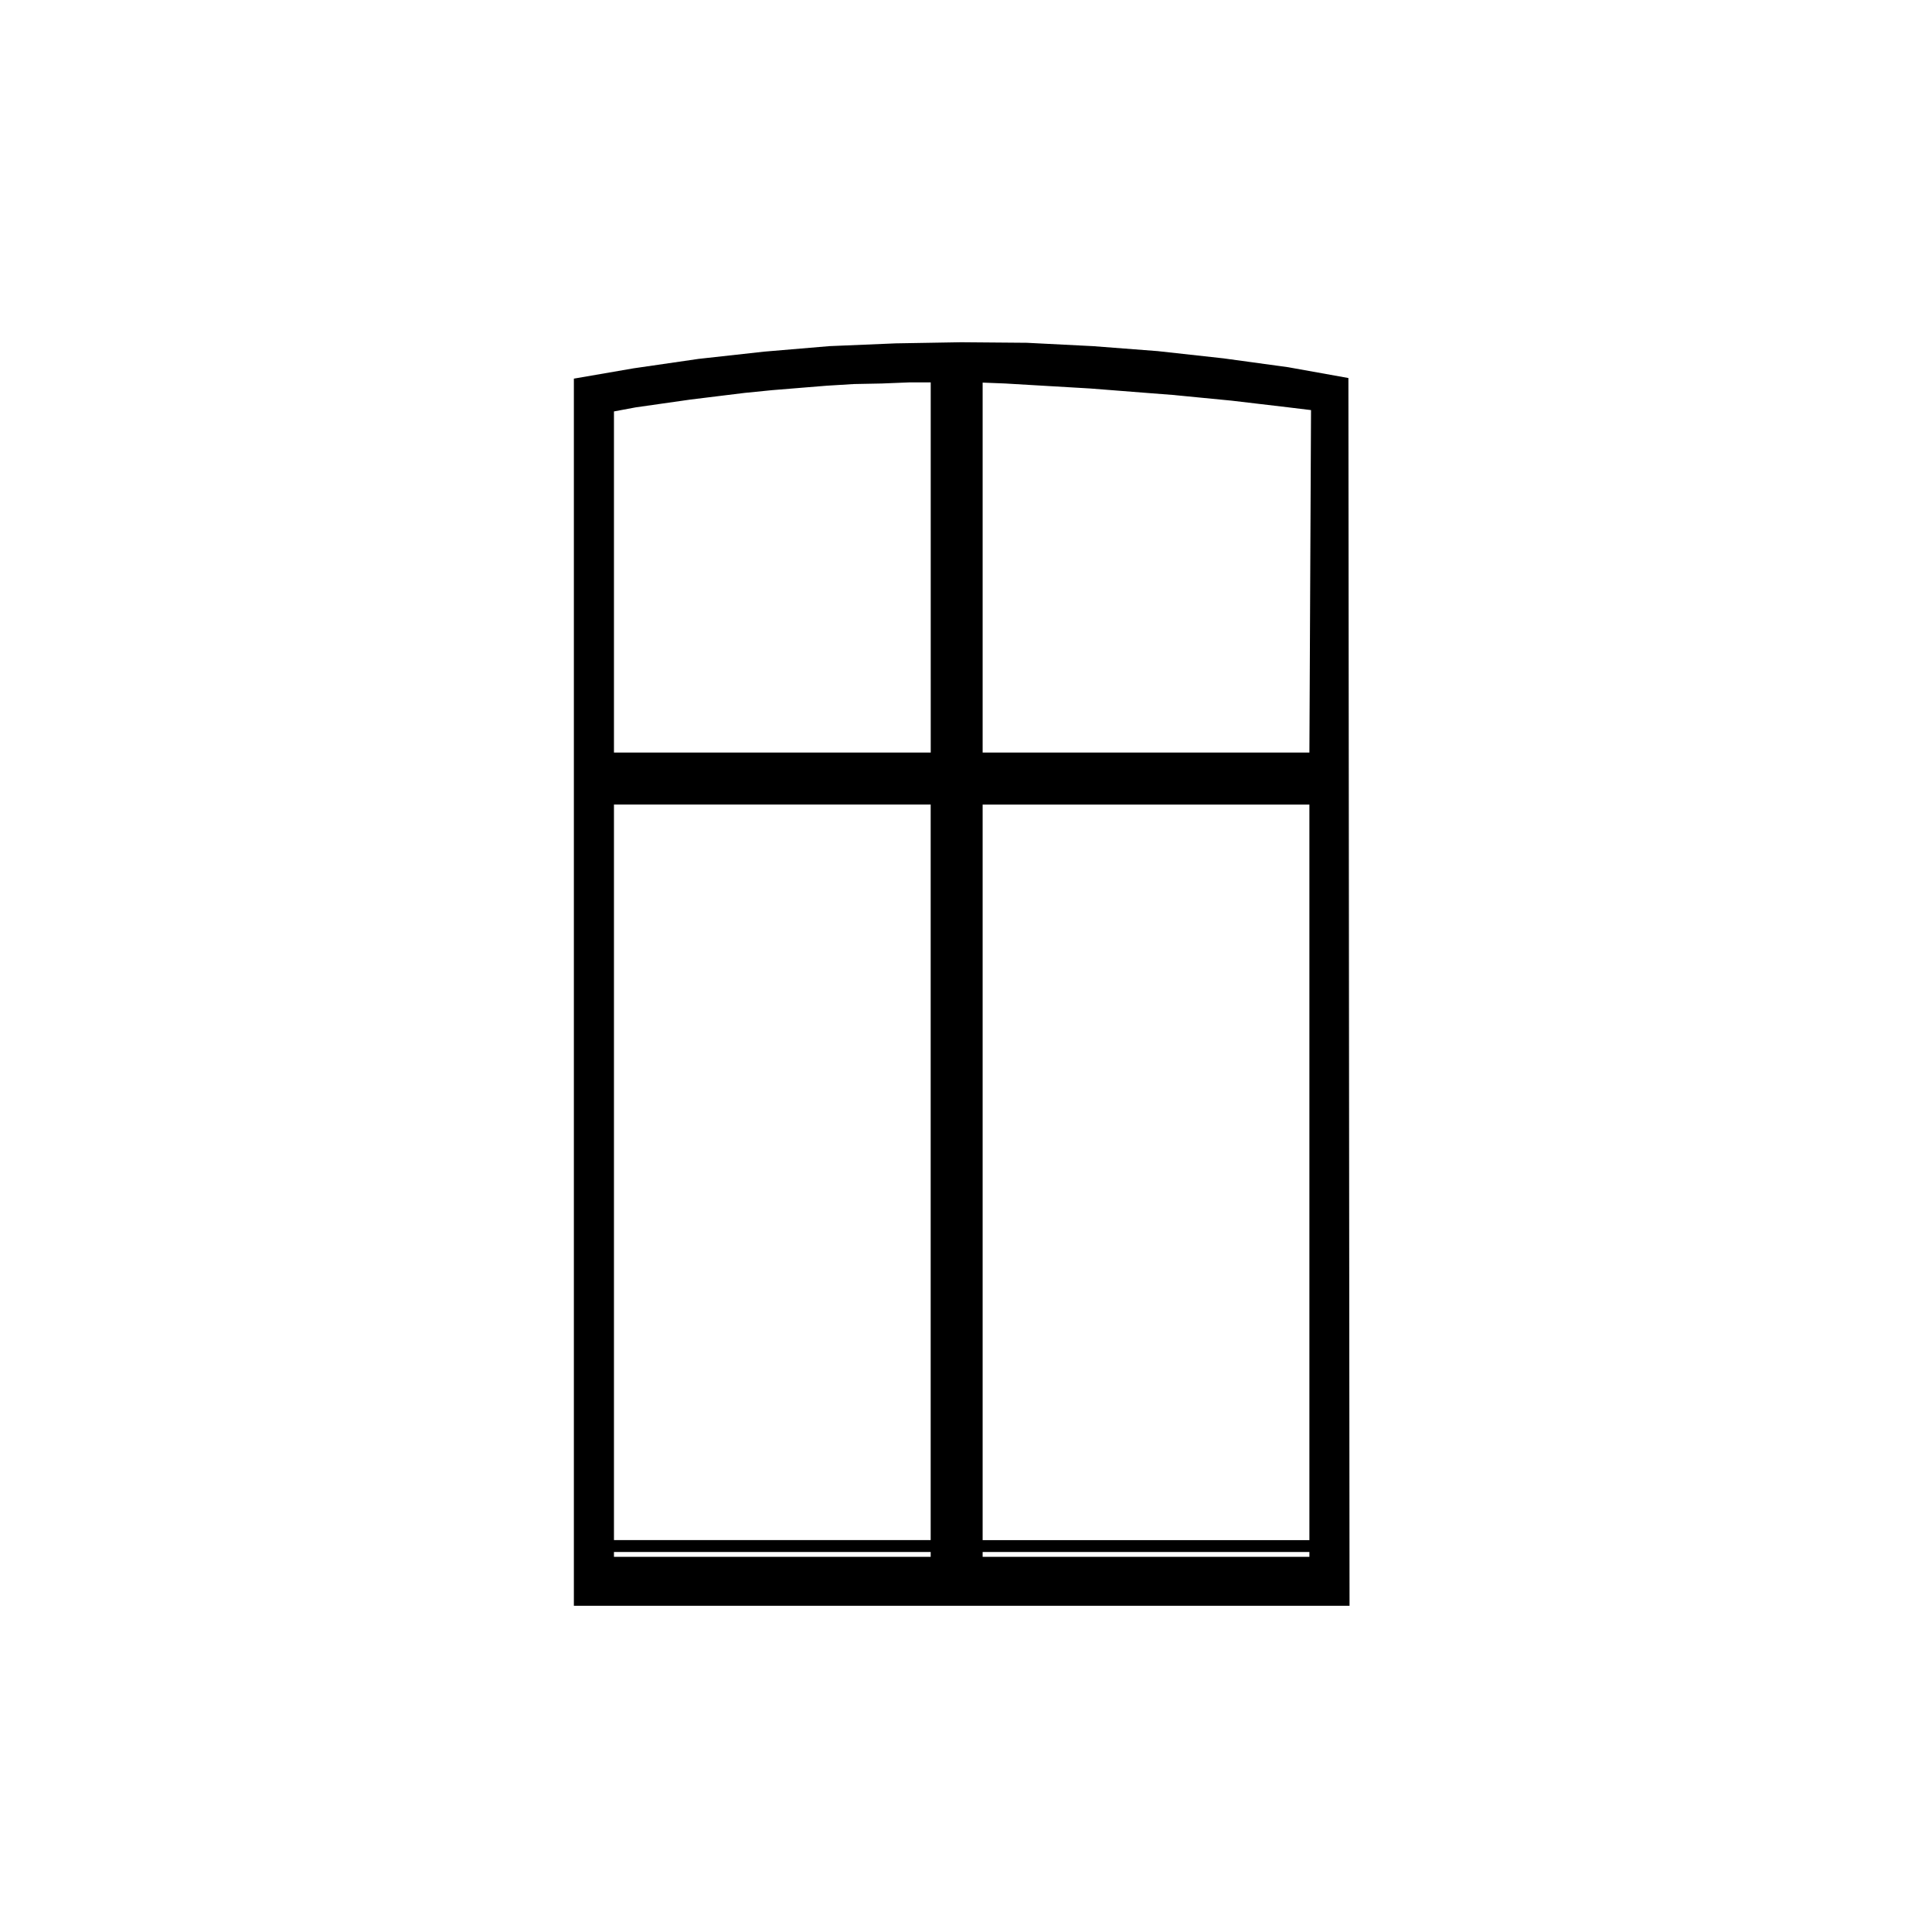
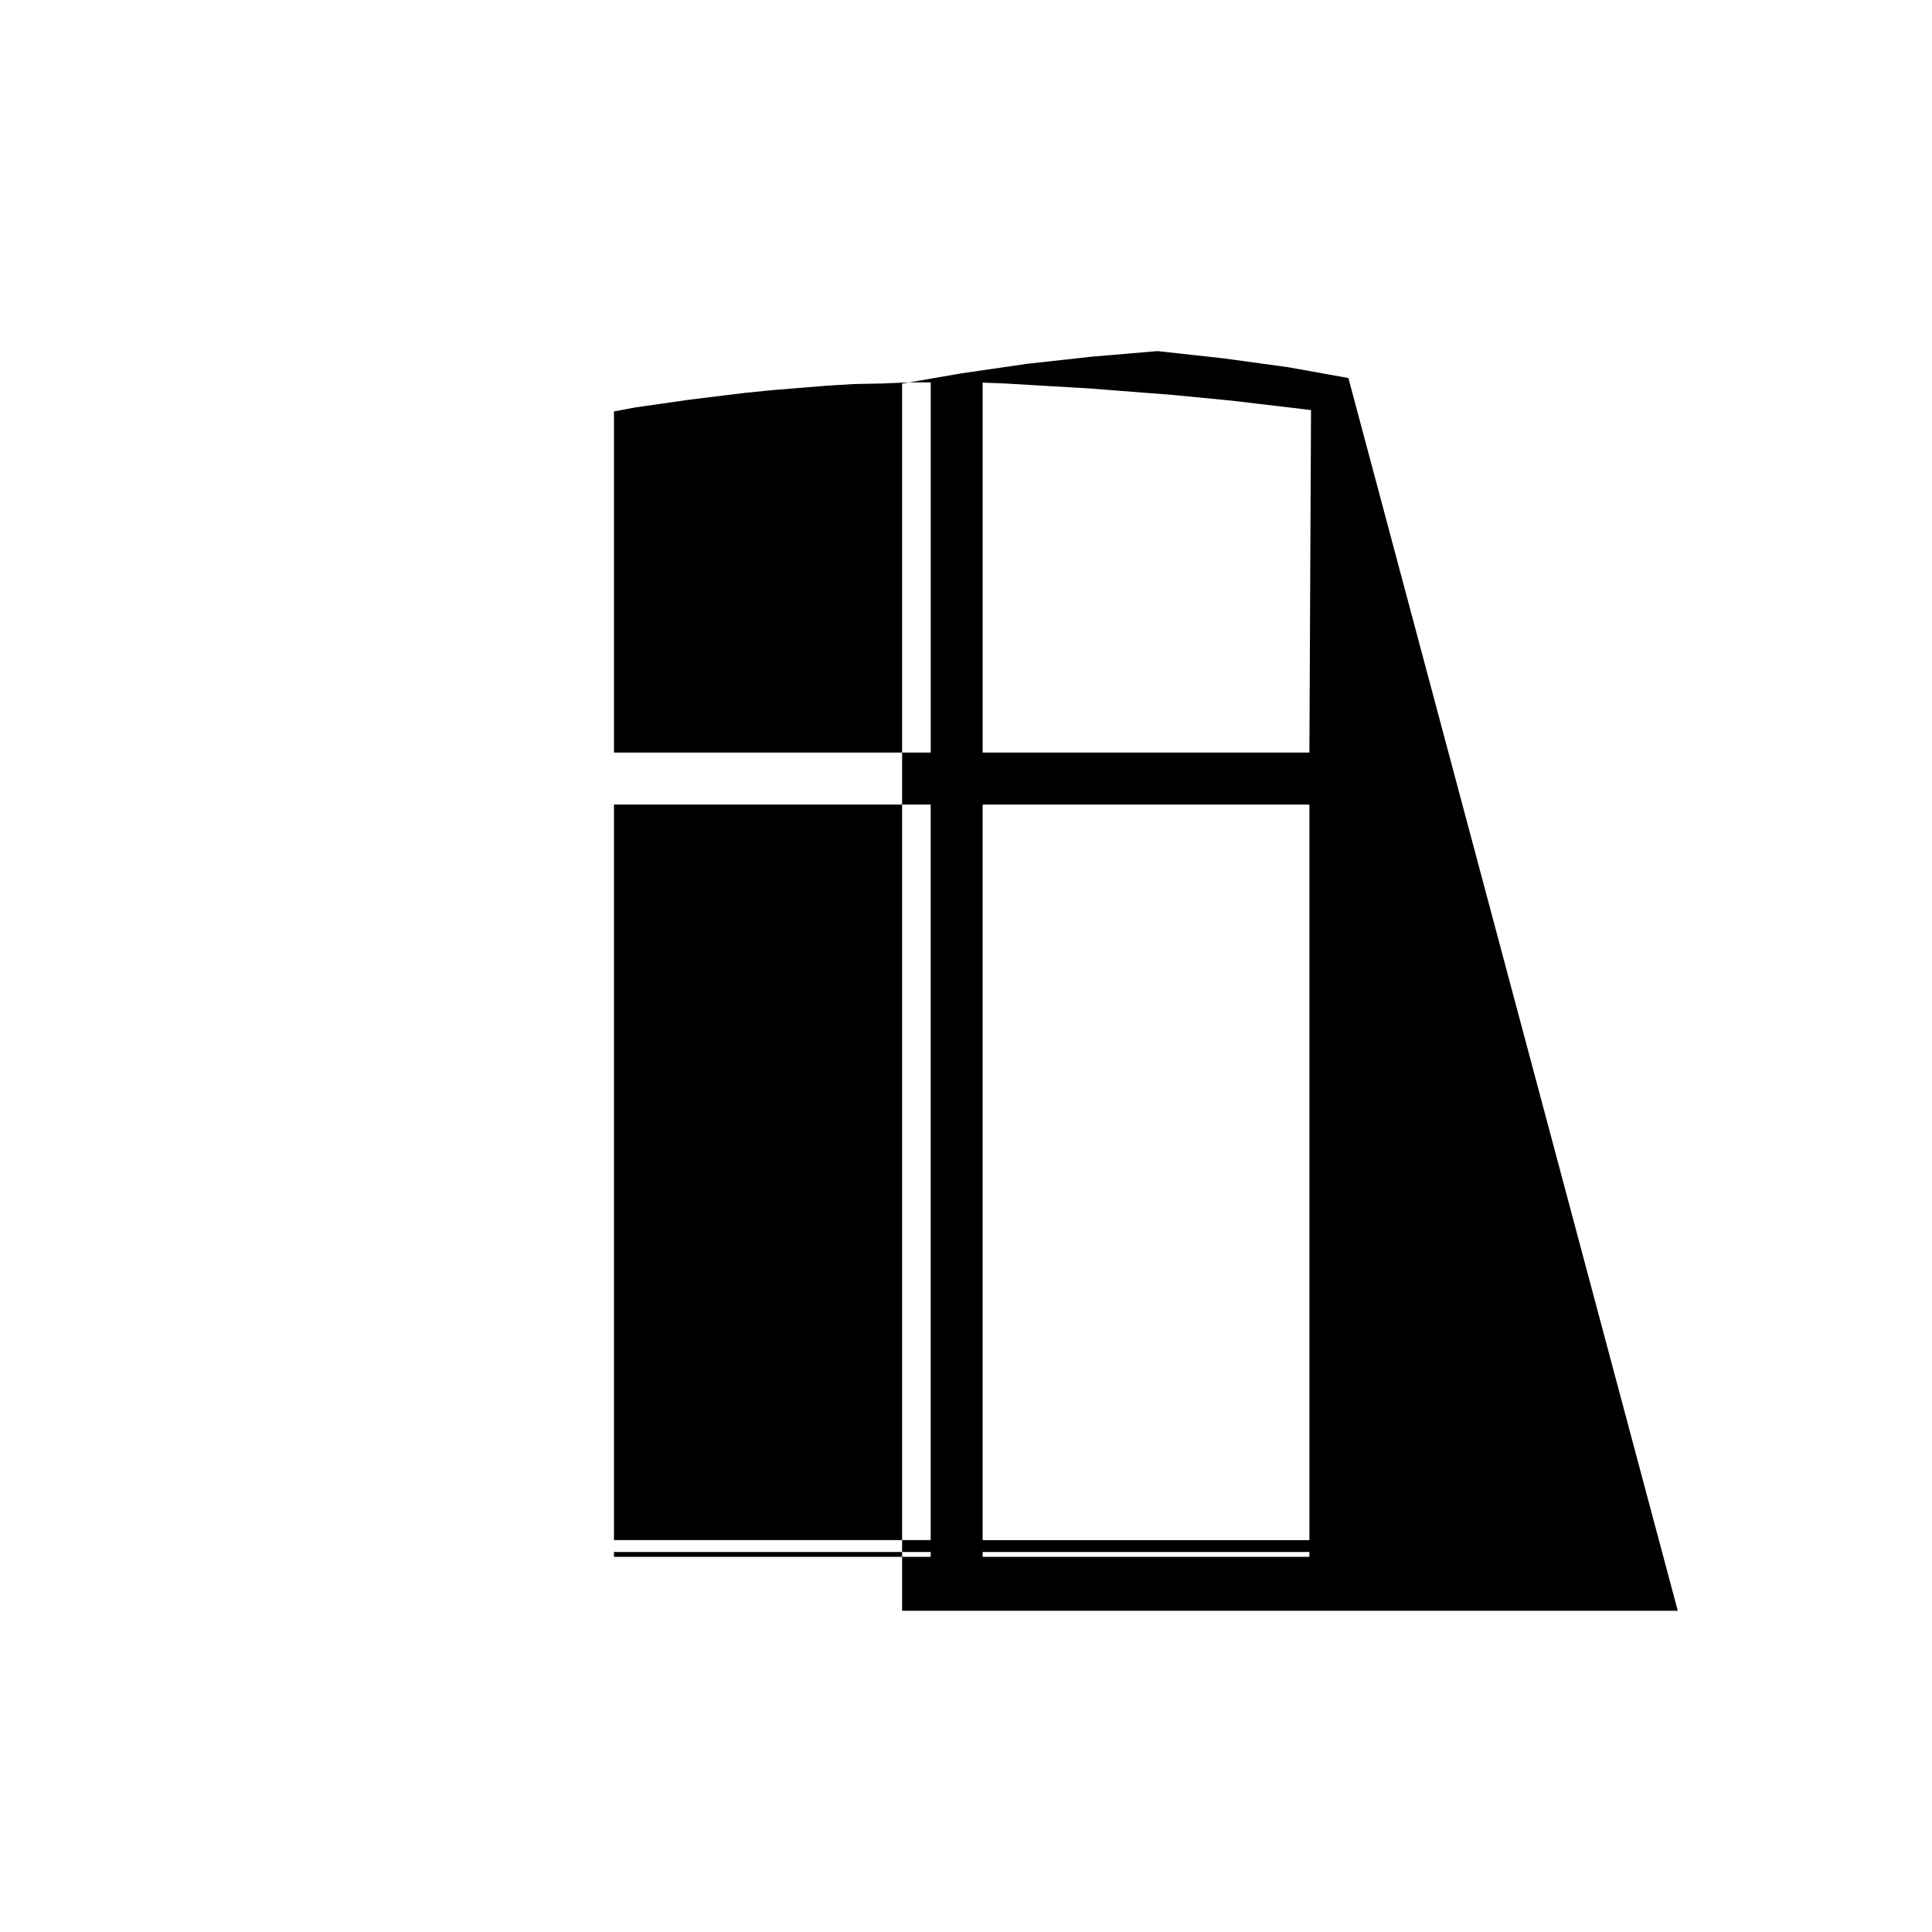
<svg xmlns="http://www.w3.org/2000/svg" fill="#000000" width="800px" height="800px" version="1.1" viewBox="144 144 512 512">
-   <path d="m501.34 244.18-15.961-2.863-17.164-2.352h-0.012l-17.418-1.918h-0.004l-17.168-1.316-17.508-0.887-17.383-0.145-17.359 0.297-17.566 0.734h-0.004l-17.305 1.461-17.359 1.918-17.242 2.504-15.805 2.727v325.21h205.56zm-110.7 312.39h-83.934v-1.281h83.934zm0-4.426h-83.934v-194.93h83.934zm0-208.71h-83.934v-90.402l5.742-1.074 7.227-1.031 7.234-1.031 7.203-0.887 7.234-0.887 7.309-0.73h0.004l7.234-0.59 7.195-0.586h0.004l7.195-0.441 7.356-0.145h0.035l7.379-0.297h5.594l0.004 98.102zm100.36 213.14h-86.59v-1.281h86.594v1.281zm0-4.426h-86.59v-194.93h86.594v194.93zm0.004-208.71h-86.594v-98.043l5.891 0.23h0.023l7.473 0.441 15.055 0.883h0.016l7.481 0.586 7.527 0.59 7.488 0.578c0.004 0 0.004 0.012 0.012 0.012l7.527 0.734 7.496 0.73 7.516 0.887h0.012l7.523 0.887 5.984 0.727z" />
+   <path d="m501.34 244.18-15.961-2.863-17.164-2.352h-0.012l-17.418-1.918h-0.004h-0.004l-17.305 1.461-17.359 1.918-17.242 2.504-15.805 2.727v325.21h205.56zm-110.7 312.39h-83.934v-1.281h83.934zm0-4.426h-83.934v-194.93h83.934zm0-208.71h-83.934v-90.402l5.742-1.074 7.227-1.031 7.234-1.031 7.203-0.887 7.234-0.887 7.309-0.73h0.004l7.234-0.59 7.195-0.586h0.004l7.195-0.441 7.356-0.145h0.035l7.379-0.297h5.594l0.004 98.102zm100.36 213.14h-86.59v-1.281h86.594v1.281zm0-4.426h-86.59v-194.93h86.594v194.93zm0.004-208.71h-86.594v-98.043l5.891 0.23h0.023l7.473 0.441 15.055 0.883h0.016l7.481 0.586 7.527 0.59 7.488 0.578c0.004 0 0.004 0.012 0.012 0.012l7.527 0.734 7.496 0.73 7.516 0.887h0.012l7.523 0.887 5.984 0.727z" />
</svg>